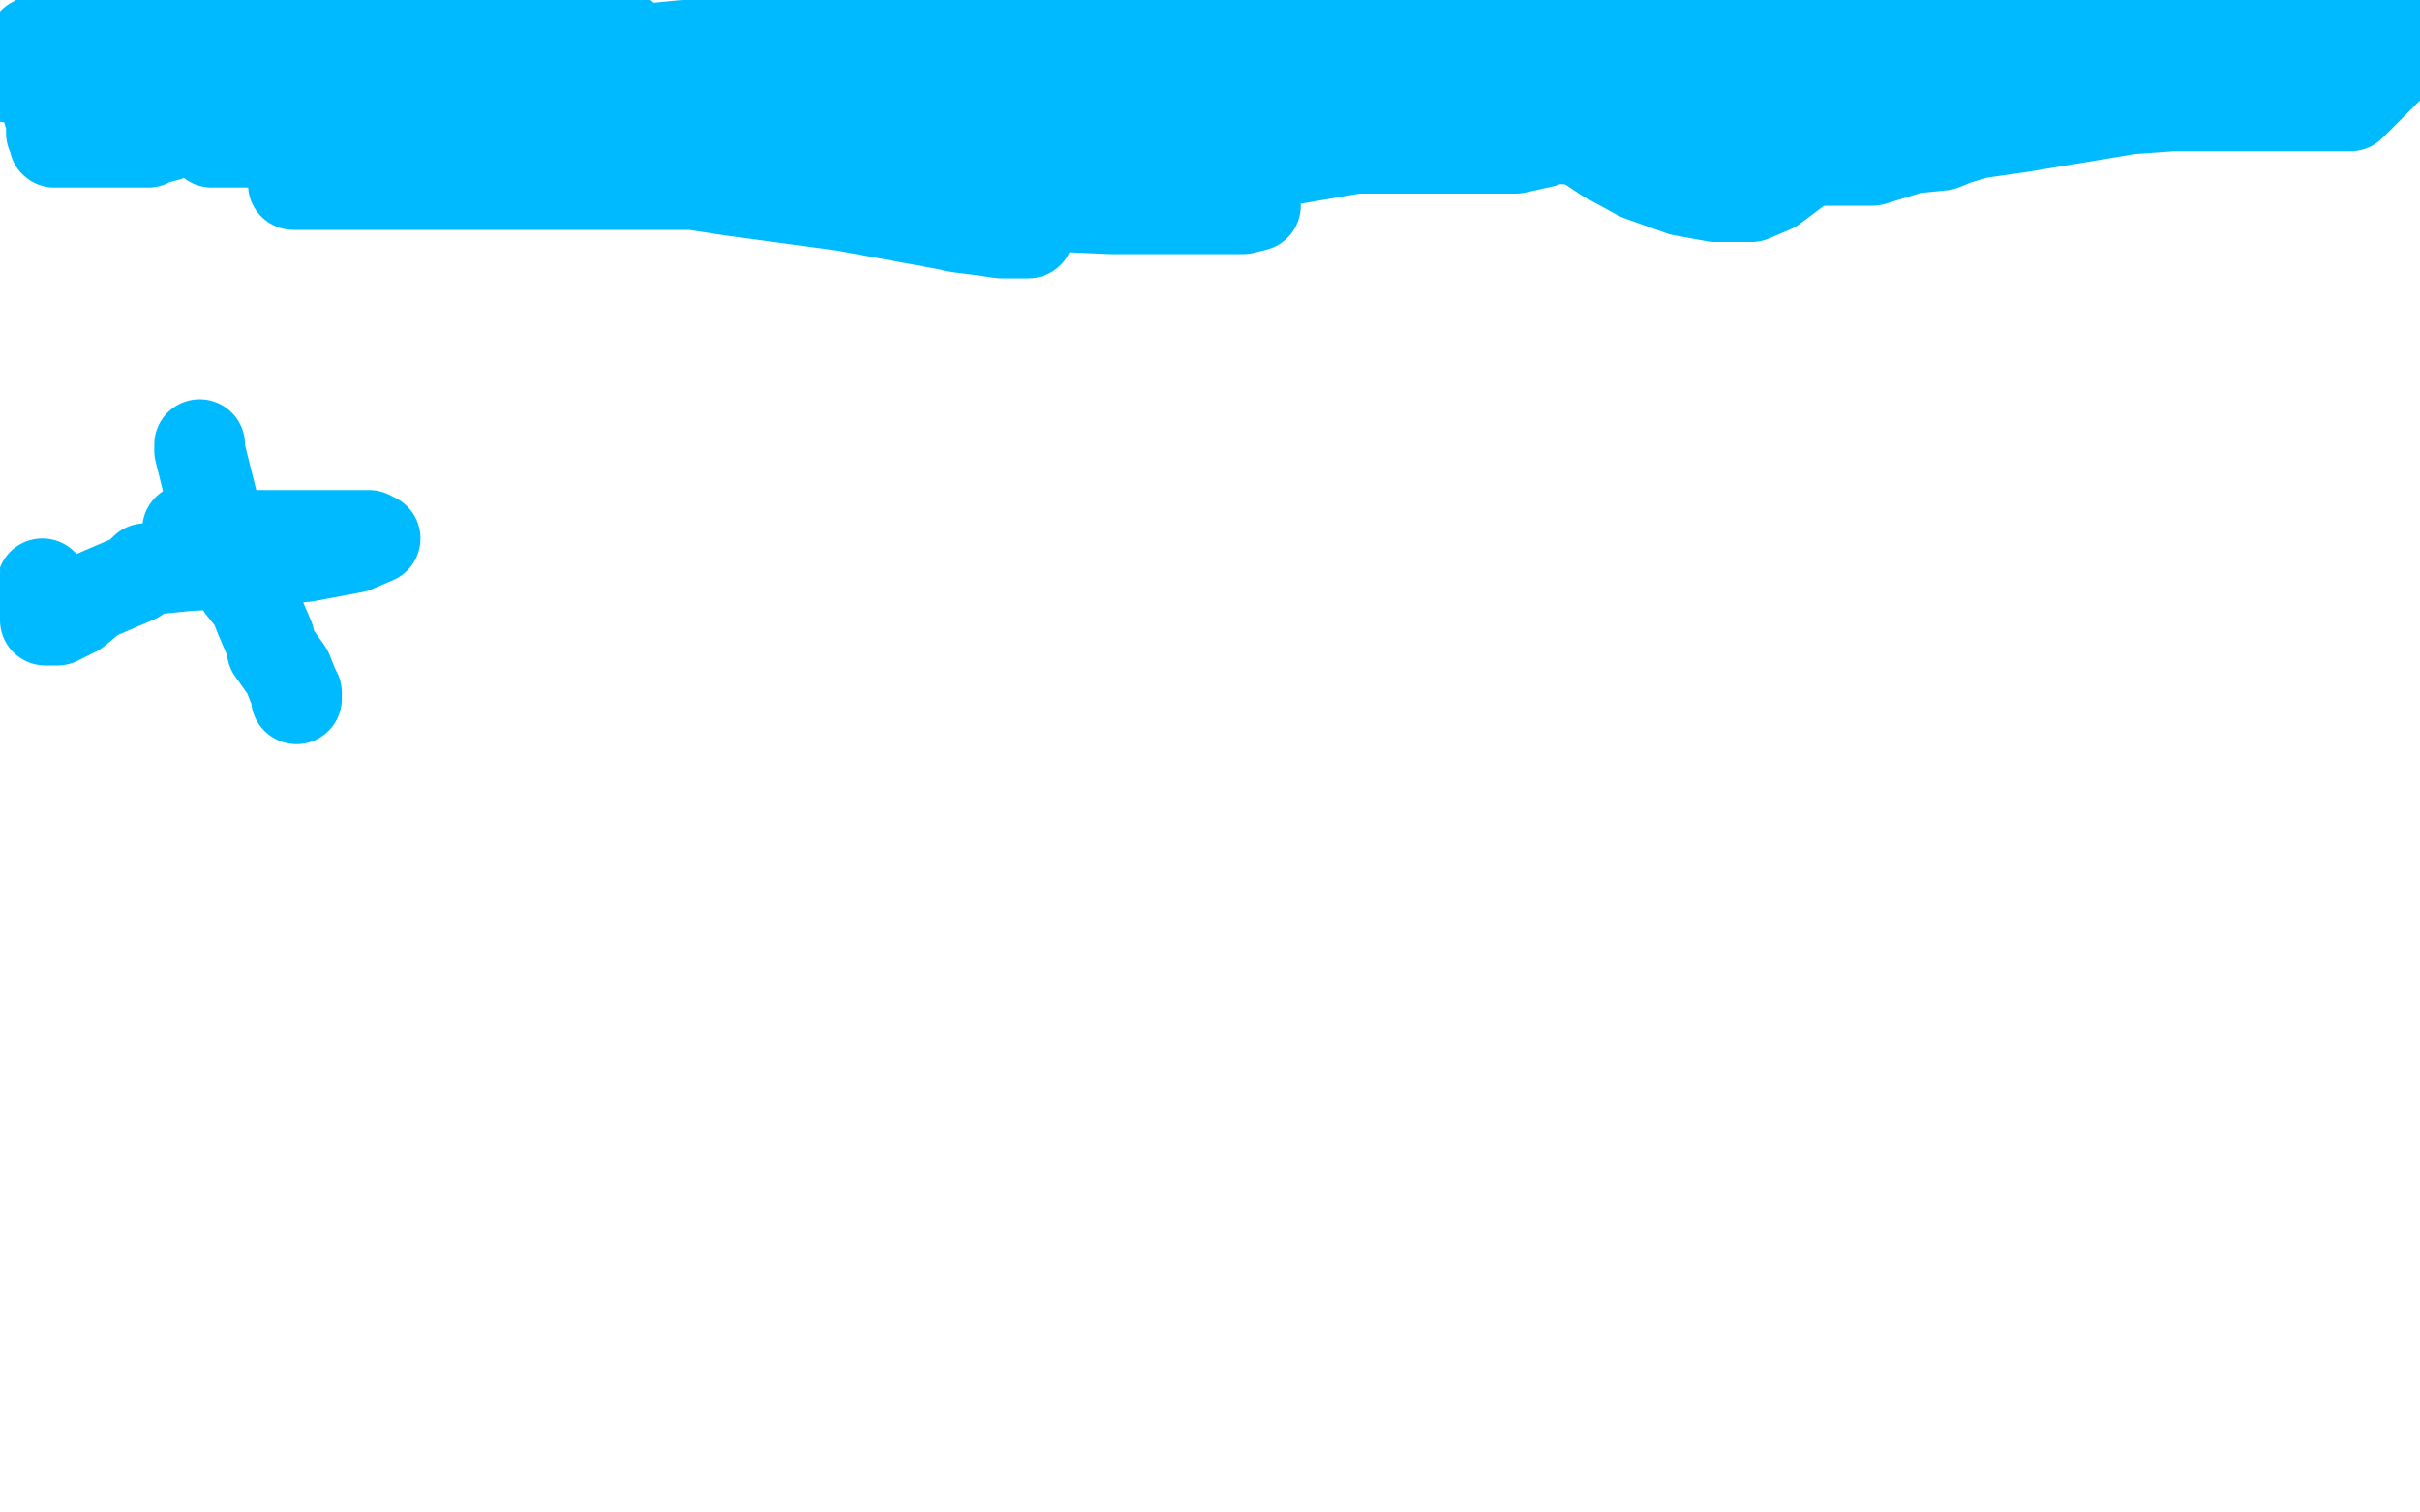
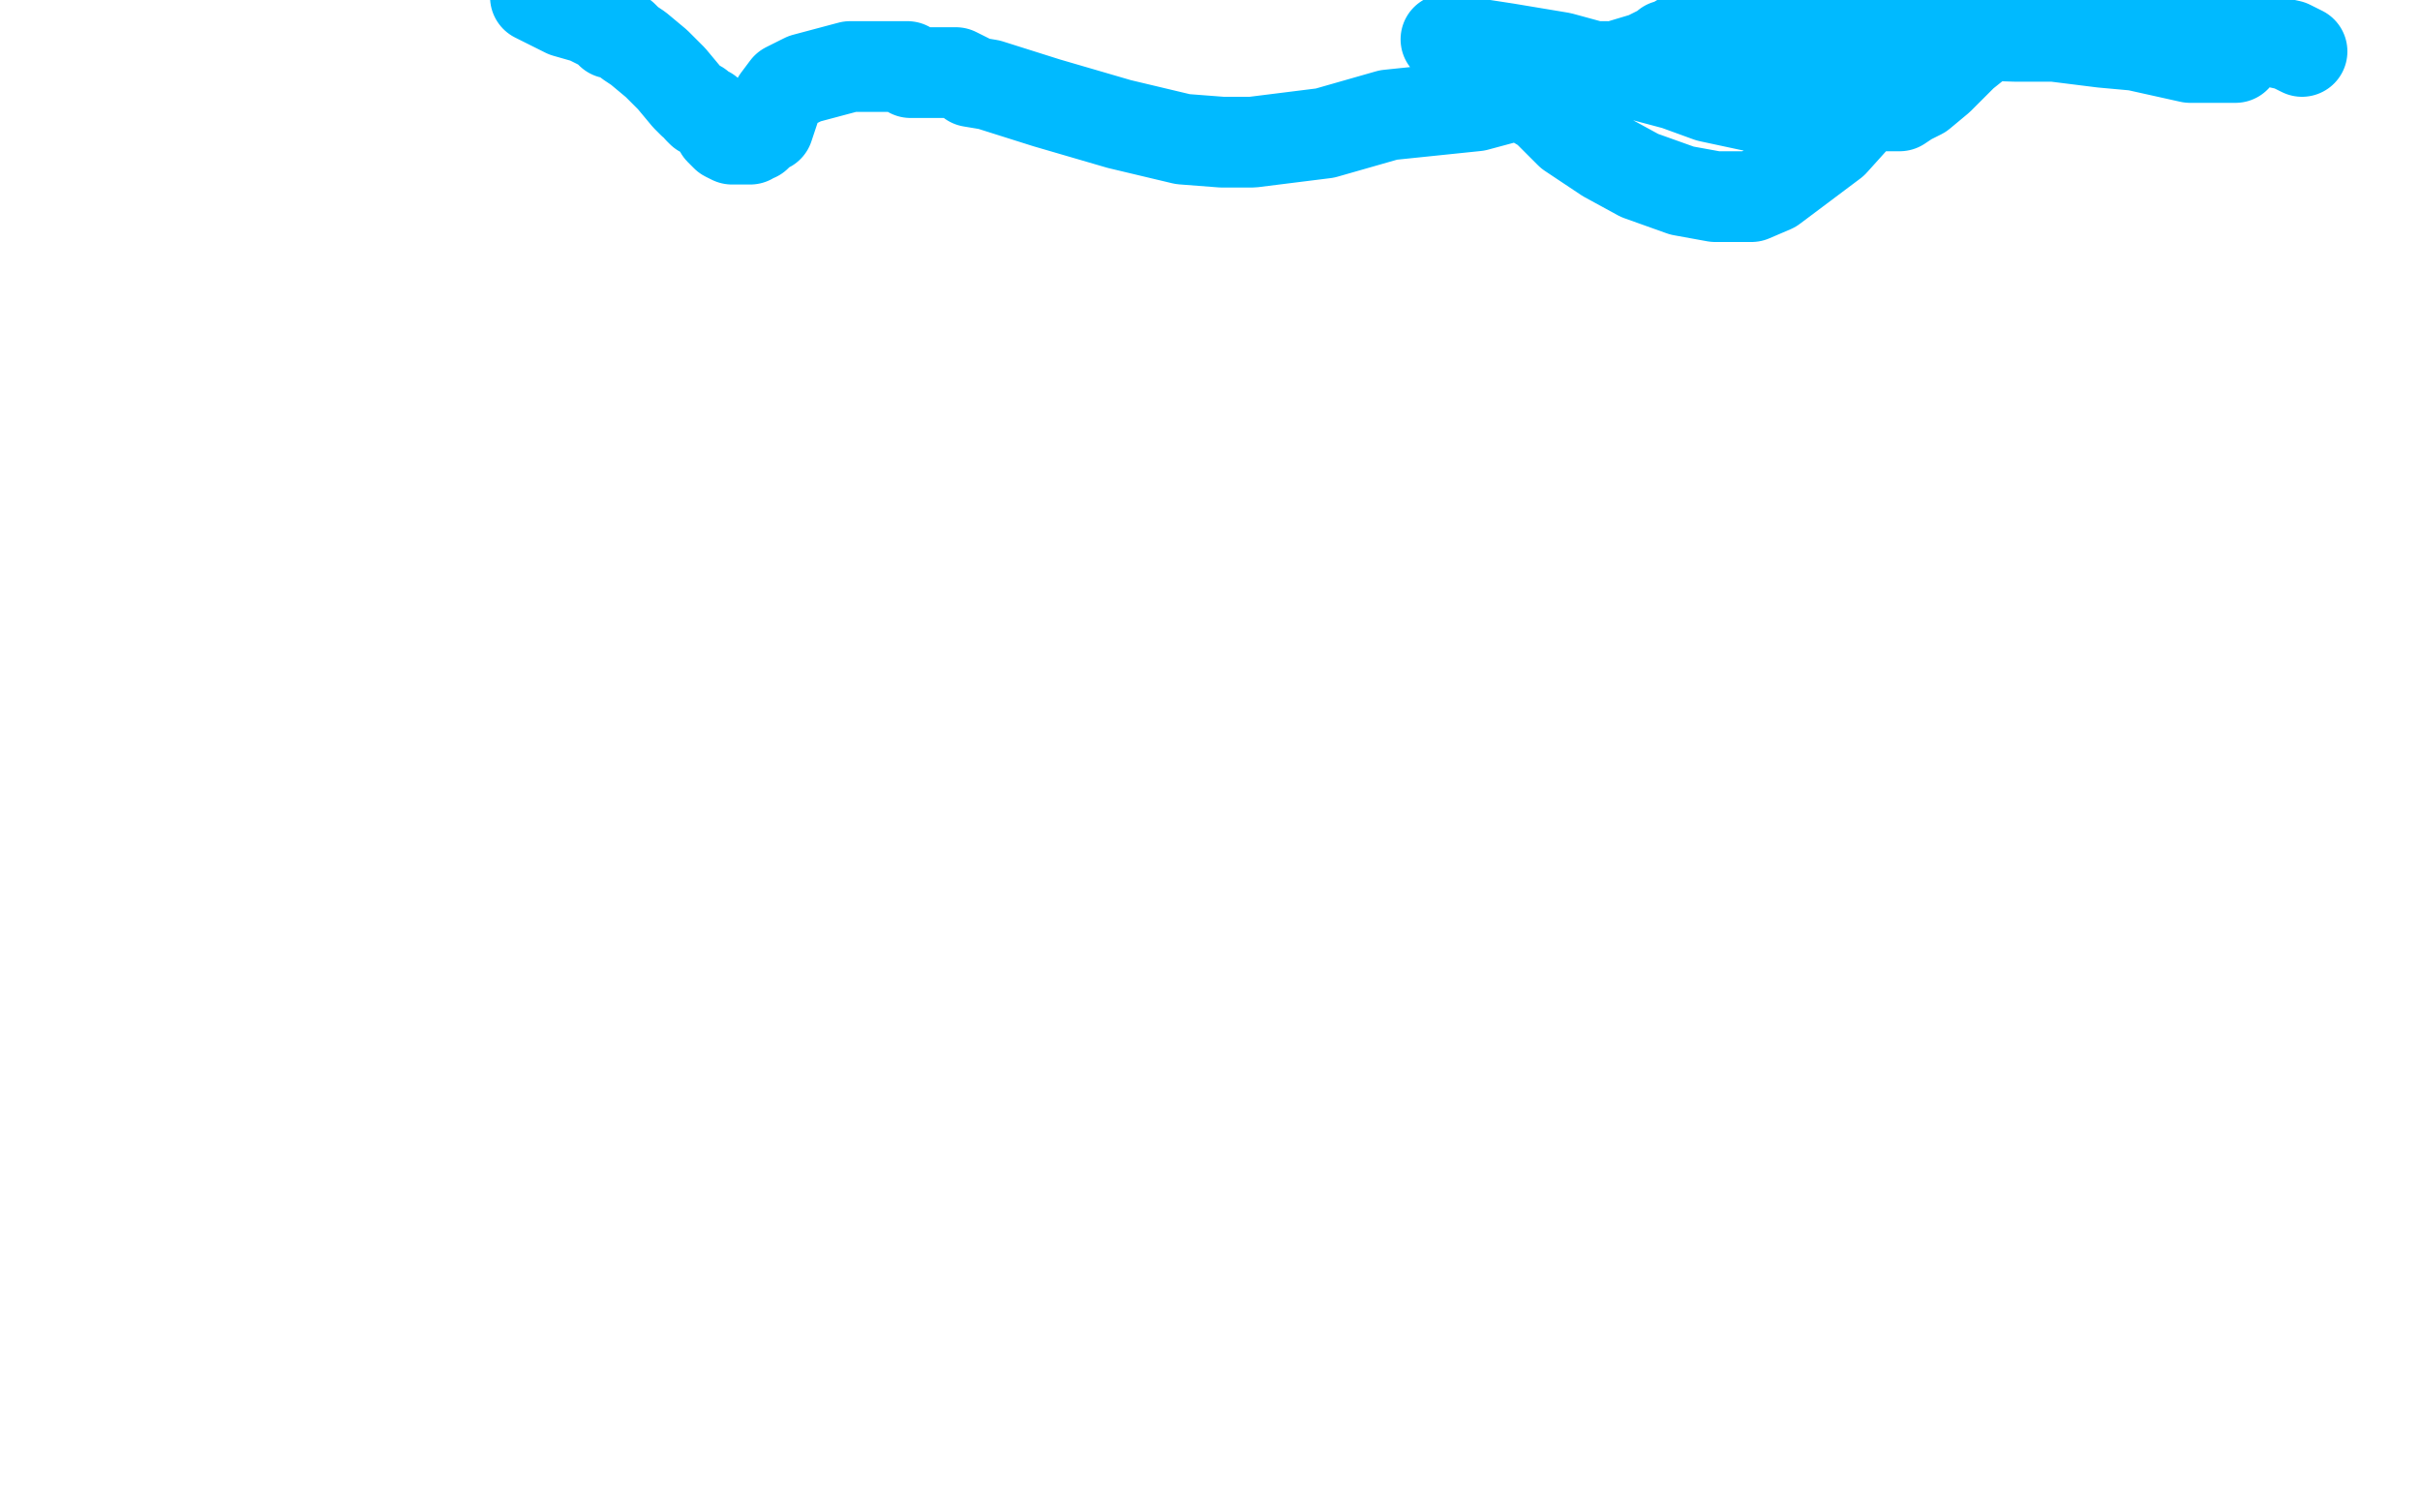
<svg xmlns="http://www.w3.org/2000/svg" width="800" height="500" version="1.1" style="stroke-antialiasing: false">
  <desc>This SVG has been created on https://colorillo.com/</desc>
-   <rect x="0" y="0" width="800" height="500" style="fill: rgb(255,255,255); stroke-width:0" />
-   <polyline points="42,17 45,19 45,19 54,23 54,23 59,25 59,25 62,26 62,26 65,26 65,26 68,27 68,27 76,28 76,28 78,29 72,29 68,29 65,28 54,27 46,27 35,25 31,25 29,24 28,24 35,23 49,23 72,26 91,33 99,34 102,36 107,36 87,35 69,34 60,32 56,31 55,29 52,29 51,29 48,27 44,26 42,25 42,23 51,23 60,23 72,23 87,24 99,27 104,28 79,28 38,26 15,23 4,23 15,24 39,25 67,29 88,36 110,42 120,45 125,46 126,47 102,47 89,47 80,47 79,47 77,47 74,47 72,47 71,47 70,47 70,46 70,45 70,42 78,37 97,35 118,33 138,33 156,33 185,33 206,34 219,38 217,38 186,36 160,32 148,32 146,32 145,32 144,32 144,29 146,27 158,27 171,27 176,27 180,27 186,28 186,29 186,31 186,32 186,33 176,34 150,34 138,34 137,34 140,29 152,21 174,16 181,14 186,13 186,14 186,15 185,16 179,18 161,24 149,28 138,32 137,32 136,32 132,29 131,27 130,26 129,25 127,24 126,23 119,22 111,19 99,17 88,16 86,16 85,16 84,16 79,16 72,16 65,16 57,16 52,16 49,16 47,16 46,16 41,16 38,16 35,16 30,16 29,17 28,17 27,17 24,18 19,18 17,18 25,19 34,21 45,22 56,23 65,25 68,25 71,27 76,27 78,28 82,28 88,31 97,31 106,31 115,31 128,31 139,29 150,28 157,26 158,26 161,26 162,26 164,25 167,25 170,25 175,22 182,21 195,19 216,16 226,15 239,15 250,15 255,15 258,15 266,15 275,15 287,15 300,15 311,13 325,12 330,9 338,7 346,7 350,7 358,6 365,6 370,6 376,6 380,7 386,7 394,9 396,9 400,12 402,12 404,12 404,13 392,17 368,27 352,34 337,44 319,51 304,57 292,58 285,61 277,61 265,61 248,61 228,61 207,61 169,61 149,61 129,61 114,61 107,61 104,61 102,61 101,61 100,61 97,61 107,57 130,57 160,57 178,57 207,57 232,57 257,61 282,65 316,75 332,77 339,77 340,77 338,77 331,77 317,75 279,68 242,63 190,55 135,46 94,37 46,32 12,27 0,25 2,24 10,24 20,24 28,24 37,25 47,26 58,27 75,32 91,33 116,36 135,39 154,43 174,45 189,51 198,53 198,54 195,54 170,54 149,54 122,54 104,54 97,54 106,52 132,52 160,52 199,52 231,52 258,52 286,55 315,59 345,68 367,69 387,69 402,69 411,69 415,68 407,63 391,57 375,53 359,48 344,44 325,38 304,33 291,28 279,26 275,26 264,24 256,23 251,21 261,21 294,24 345,24 439,24 477,24 500,24 510,24 518,24 526,24 531,24 535,24 538,25 539,26 491,19 401,-1 371,3 388,8 421,15 441,19 460,19 491,19 526,22 551,26 568,27 579,29 582,29 579,29 505,15 444,3 546,-1 545,4 544,5 544,6 541,11 531,14 504,16 492,19 491,21 490,21 490,22 490,27 491,32 496,34 499,35 502,36 506,38 509,42 510,44 510,46 510,47 501,49 478,49 448,49 425,53 405,62 380,69 375,69 376,69 391,62 416,54 455,48 470,45 481,45 498,45 519,46 540,49 558,52 578,53 599,53 619,53 632,49 642,48 647,46 654,44 668,42 686,39 704,36 718,35 727,35 736,35 746,35 757,35 777,35 799,13 789,13 775,13 765,13 755,14 745,17 737,22 730,26 725,29 718,33 689,36 664,37 641,37 627,37 616,37 614,38 611,38 610,38 614,35 635,35 658,35 671,35" style="fill: none; stroke: #00baff; stroke-width: 30; stroke-linejoin: round; stroke-linecap: round; stroke-antialiasing: false; stroke-antialias: 0; opacity: 1.0" />
  <polyline points="761,17 757,15 757,15 748,13 748,13 745,12 745,12 741,12 741,12 736,11 736,11 729,9 729,9 720,8 720,8 707,6 697,-1 667,3 661,7 654,14 649,18 641,26 635,31 631,33 628,35 625,35 618,35 607,35 596,35 579,35 565,32 554,28 539,24 531,22 527,22 516,19 498,16 485,14 479,13 478,13 485,15 490,19 498,25 506,33 511,36 519,44 531,52 542,58 556,63 567,65 572,65 574,65 579,65 586,62 594,56 606,47 615,37 621,28 624,24 625,23 620,21 608,19 579,18 567,18 559,18 558,18 557,17 555,16 554,15 551,15 552,15 567,15 581,15 596,15 606,13 607,12 608,12 609,11 615,11 621,9 630,7 638,6 644,6 651,6 658,5 668,5 677,5 688,5 702,7 712,11 719,13 727,15 735,18 739,19 724,19 706,15 695,14 679,12 666,12 636,11 626,9 597,9 584,7 576,6 571,6 568,6 565,7 561,9 559,11 557,12 552,15 544,19 514,28 488,35 459,38 438,44 422,46 414,47 407,47 404,47 391,46 370,41 346,34 327,28 321,27 320,26 316,24 308,24 305,24 301,24 300,22 299,22 298,22 297,22 295,22 289,22 281,22 266,26 260,29 257,33 256,36 254,42 252,43 250,45 249,45 248,46 247,46 244,46 242,46 240,45 239,44 238,43 237,41 235,39 235,38 234,37 232,37 231,36 231,35 229,34 227,32 222,26 220,24 217,21 211,16 208,14 206,12 204,11 202,11 200,9 194,6 187,4 177,-1" style="fill: none; stroke: #00baff; stroke-width: 30; stroke-linejoin: round; stroke-linecap: round; stroke-antialiasing: false; stroke-antialias: 0; opacity: 1.0" />
-   <polyline points="140,3 138,3 138,3 131,3 131,3 130,3 130,3 129,3 106,2 90,2 86,-1 81,-1 79,-1 78,-1 77,-1 76,-1 75,-1 71,-1 64,-1 54,-1 46,-1 41,-1 39,1 37,1 31,2 26,4 24,4 22,5 19,7 19,8 17,9 15,12 11,14 11,16 12,21 12,24 15,28 16,32 16,34 16,37 17,39 17,42 17,44 18,46 18,47 19,47 21,47 26,47 30,47 35,47 40,47 44,47 45,47 46,47 48,47 49,47 51,46 55,45 58,42 61,39 64,38 68,34 72,31 78,27 86,24 87,22 89,21 92,19 96,16 98,14 102,12 109,8 115,7 118,6 120,6 124,6 126,6 134,7 141,8 148,8 152,9 156,9 159,9 160,9 161,9 164,9 166,9 168,9 170,9 172,9 174,9 176,9 177,9" style="fill: none; stroke: #00baff; stroke-width: 30; stroke-linejoin: round; stroke-linecap: round; stroke-antialiasing: false; stroke-antialias: 0; opacity: 1.0" />
-   <polyline points="62,175 70,176 70,176 79,176 79,176 82,177 82,177 90,177 90,177 98,177 98,177 102,177 102,177 106,177 111,177 117,177 121,177 122,177 124,178 117,181 101,184 79,186 62,187 52,188 49,188 48,188 45,191 38,194 31,197 25,202 19,205 18,205 15,205 15,204 14,196 14,193" style="fill: none; stroke: #00baff; stroke-width: 30; stroke-linejoin: round; stroke-linecap: round; stroke-antialiasing: false; stroke-antialias: 0; opacity: 1.0" />
-   <polyline points="66,147 66,149 66,149 68,157 68,157 70,165 70,165 72,173 72,173 76,182 76,182 79,188 79,188 80,194 80,194 84,199 86,204 89,211 90,215 95,222 97,227 98,229 98,231" style="fill: none; stroke: #00baff; stroke-width: 30; stroke-linejoin: round; stroke-linecap: round; stroke-antialiasing: false; stroke-antialias: 0; opacity: 1.0" />
</svg>